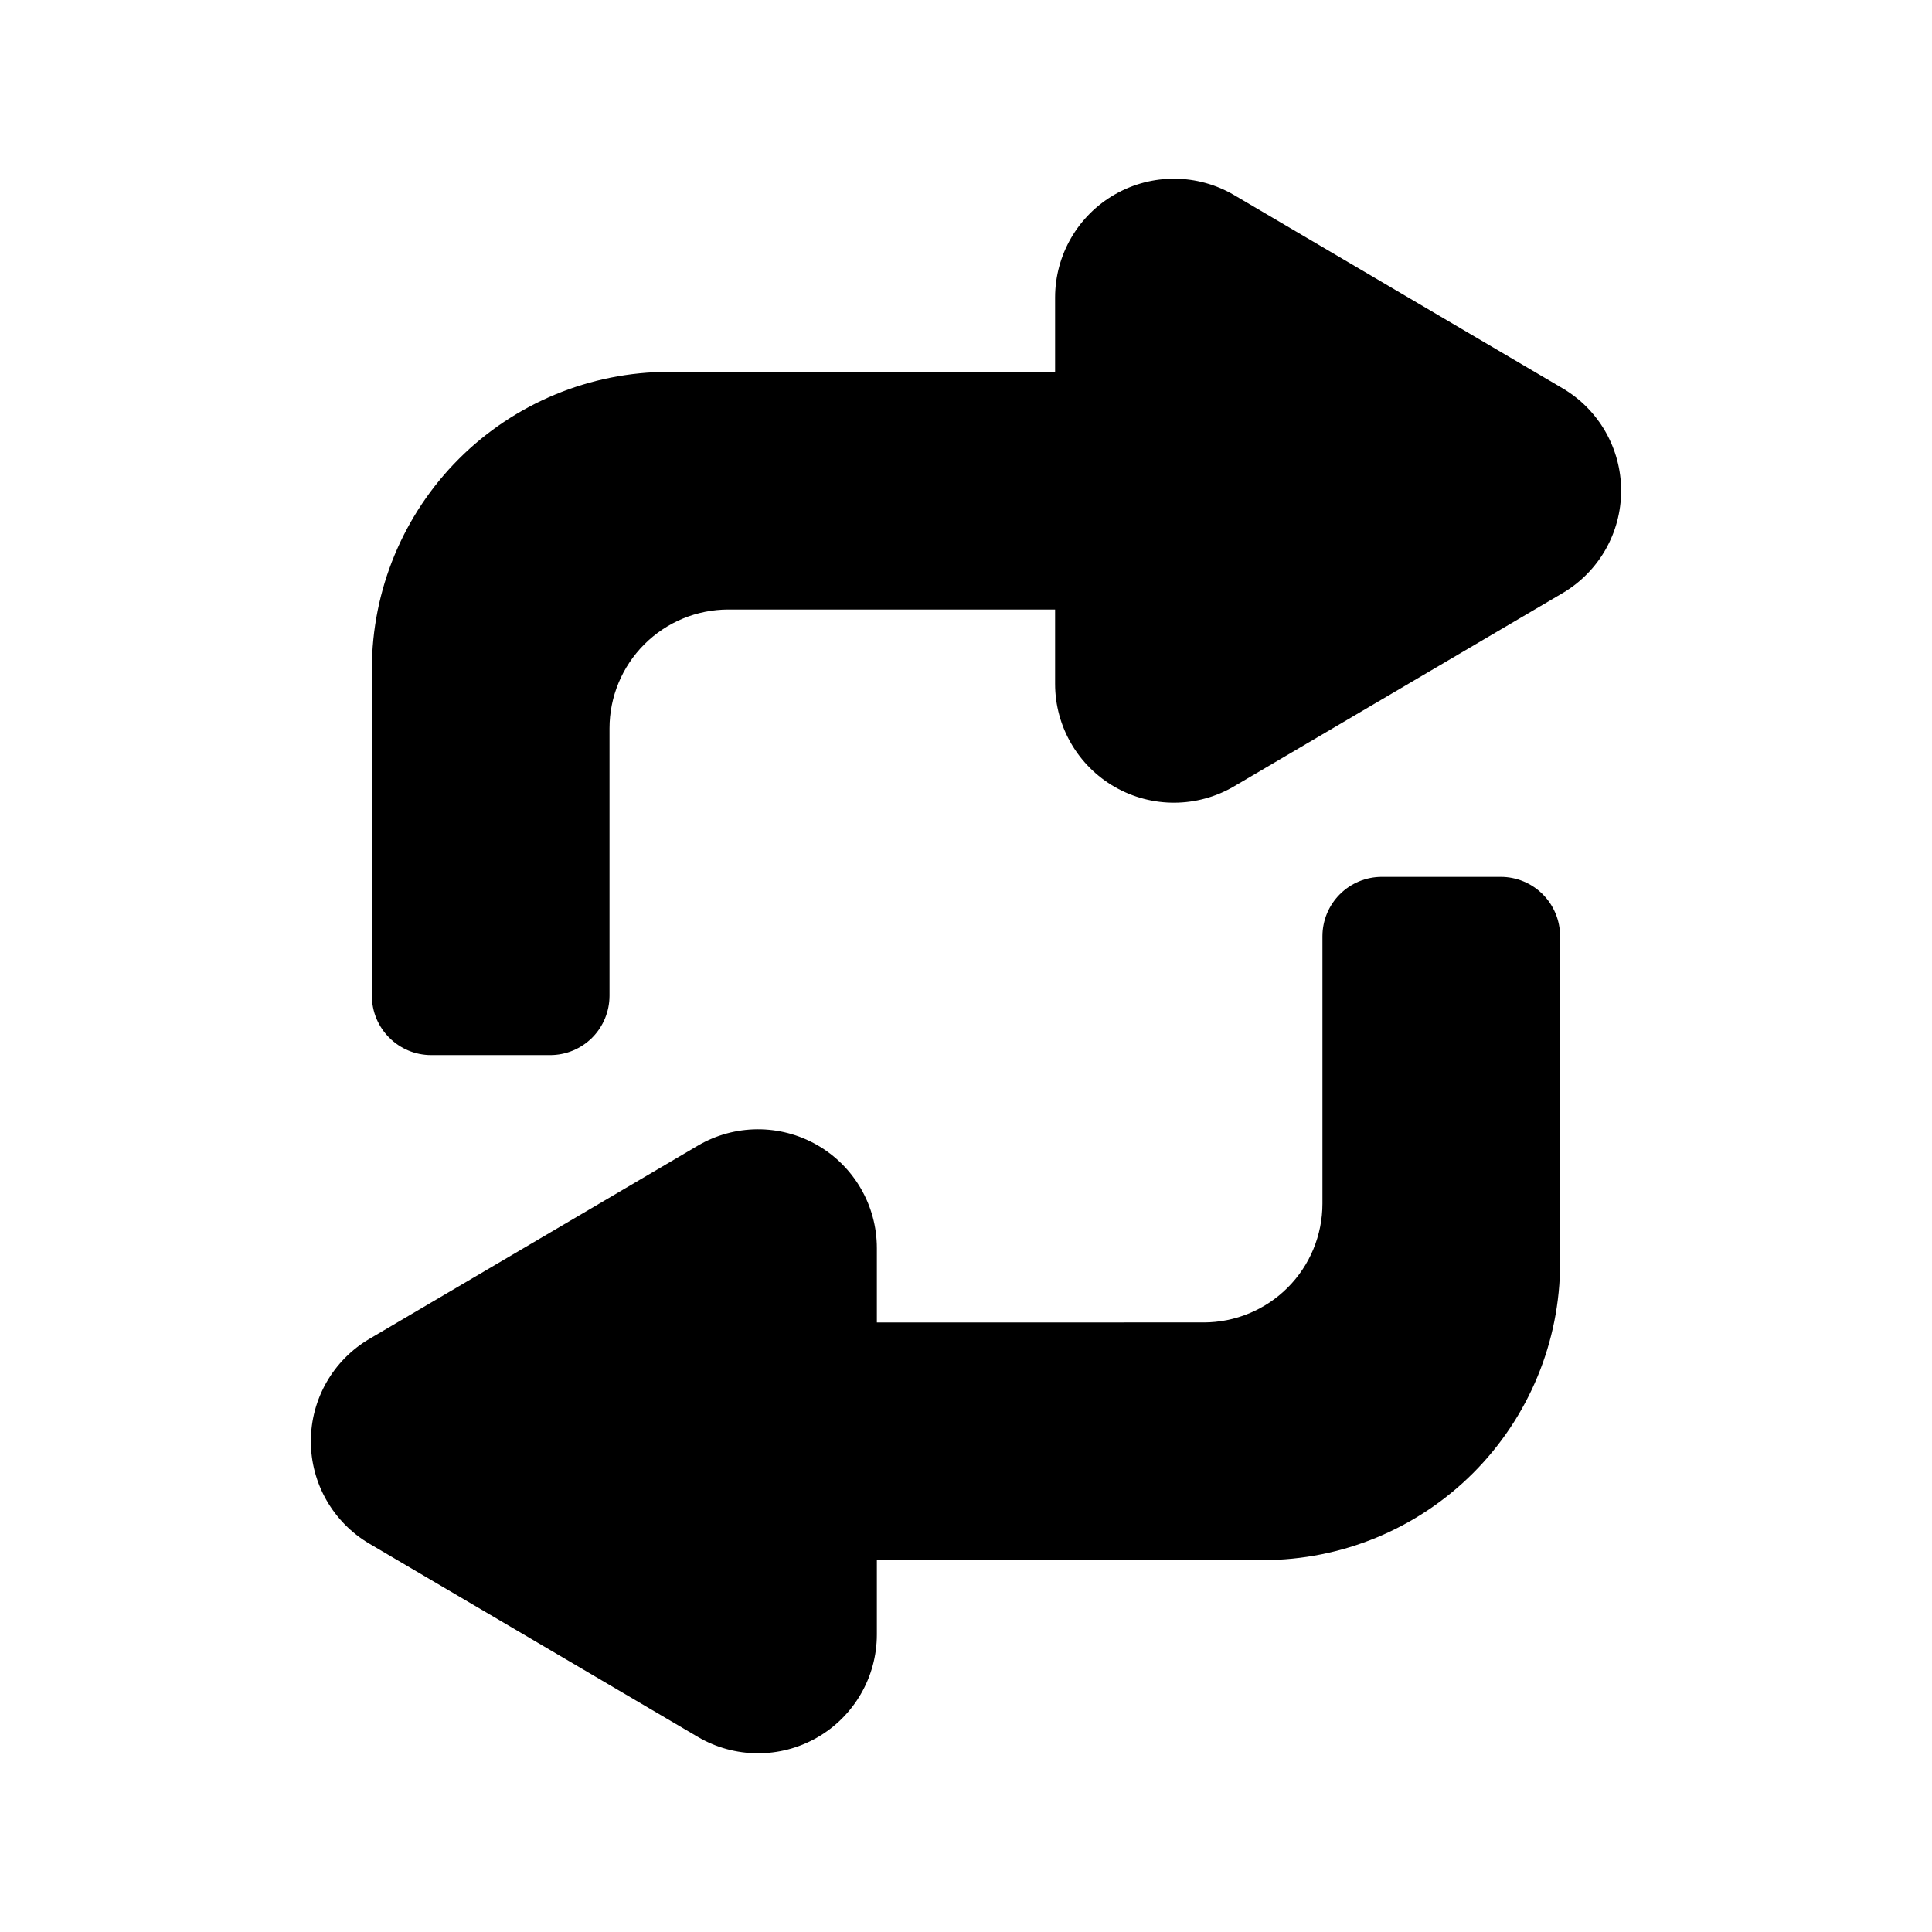
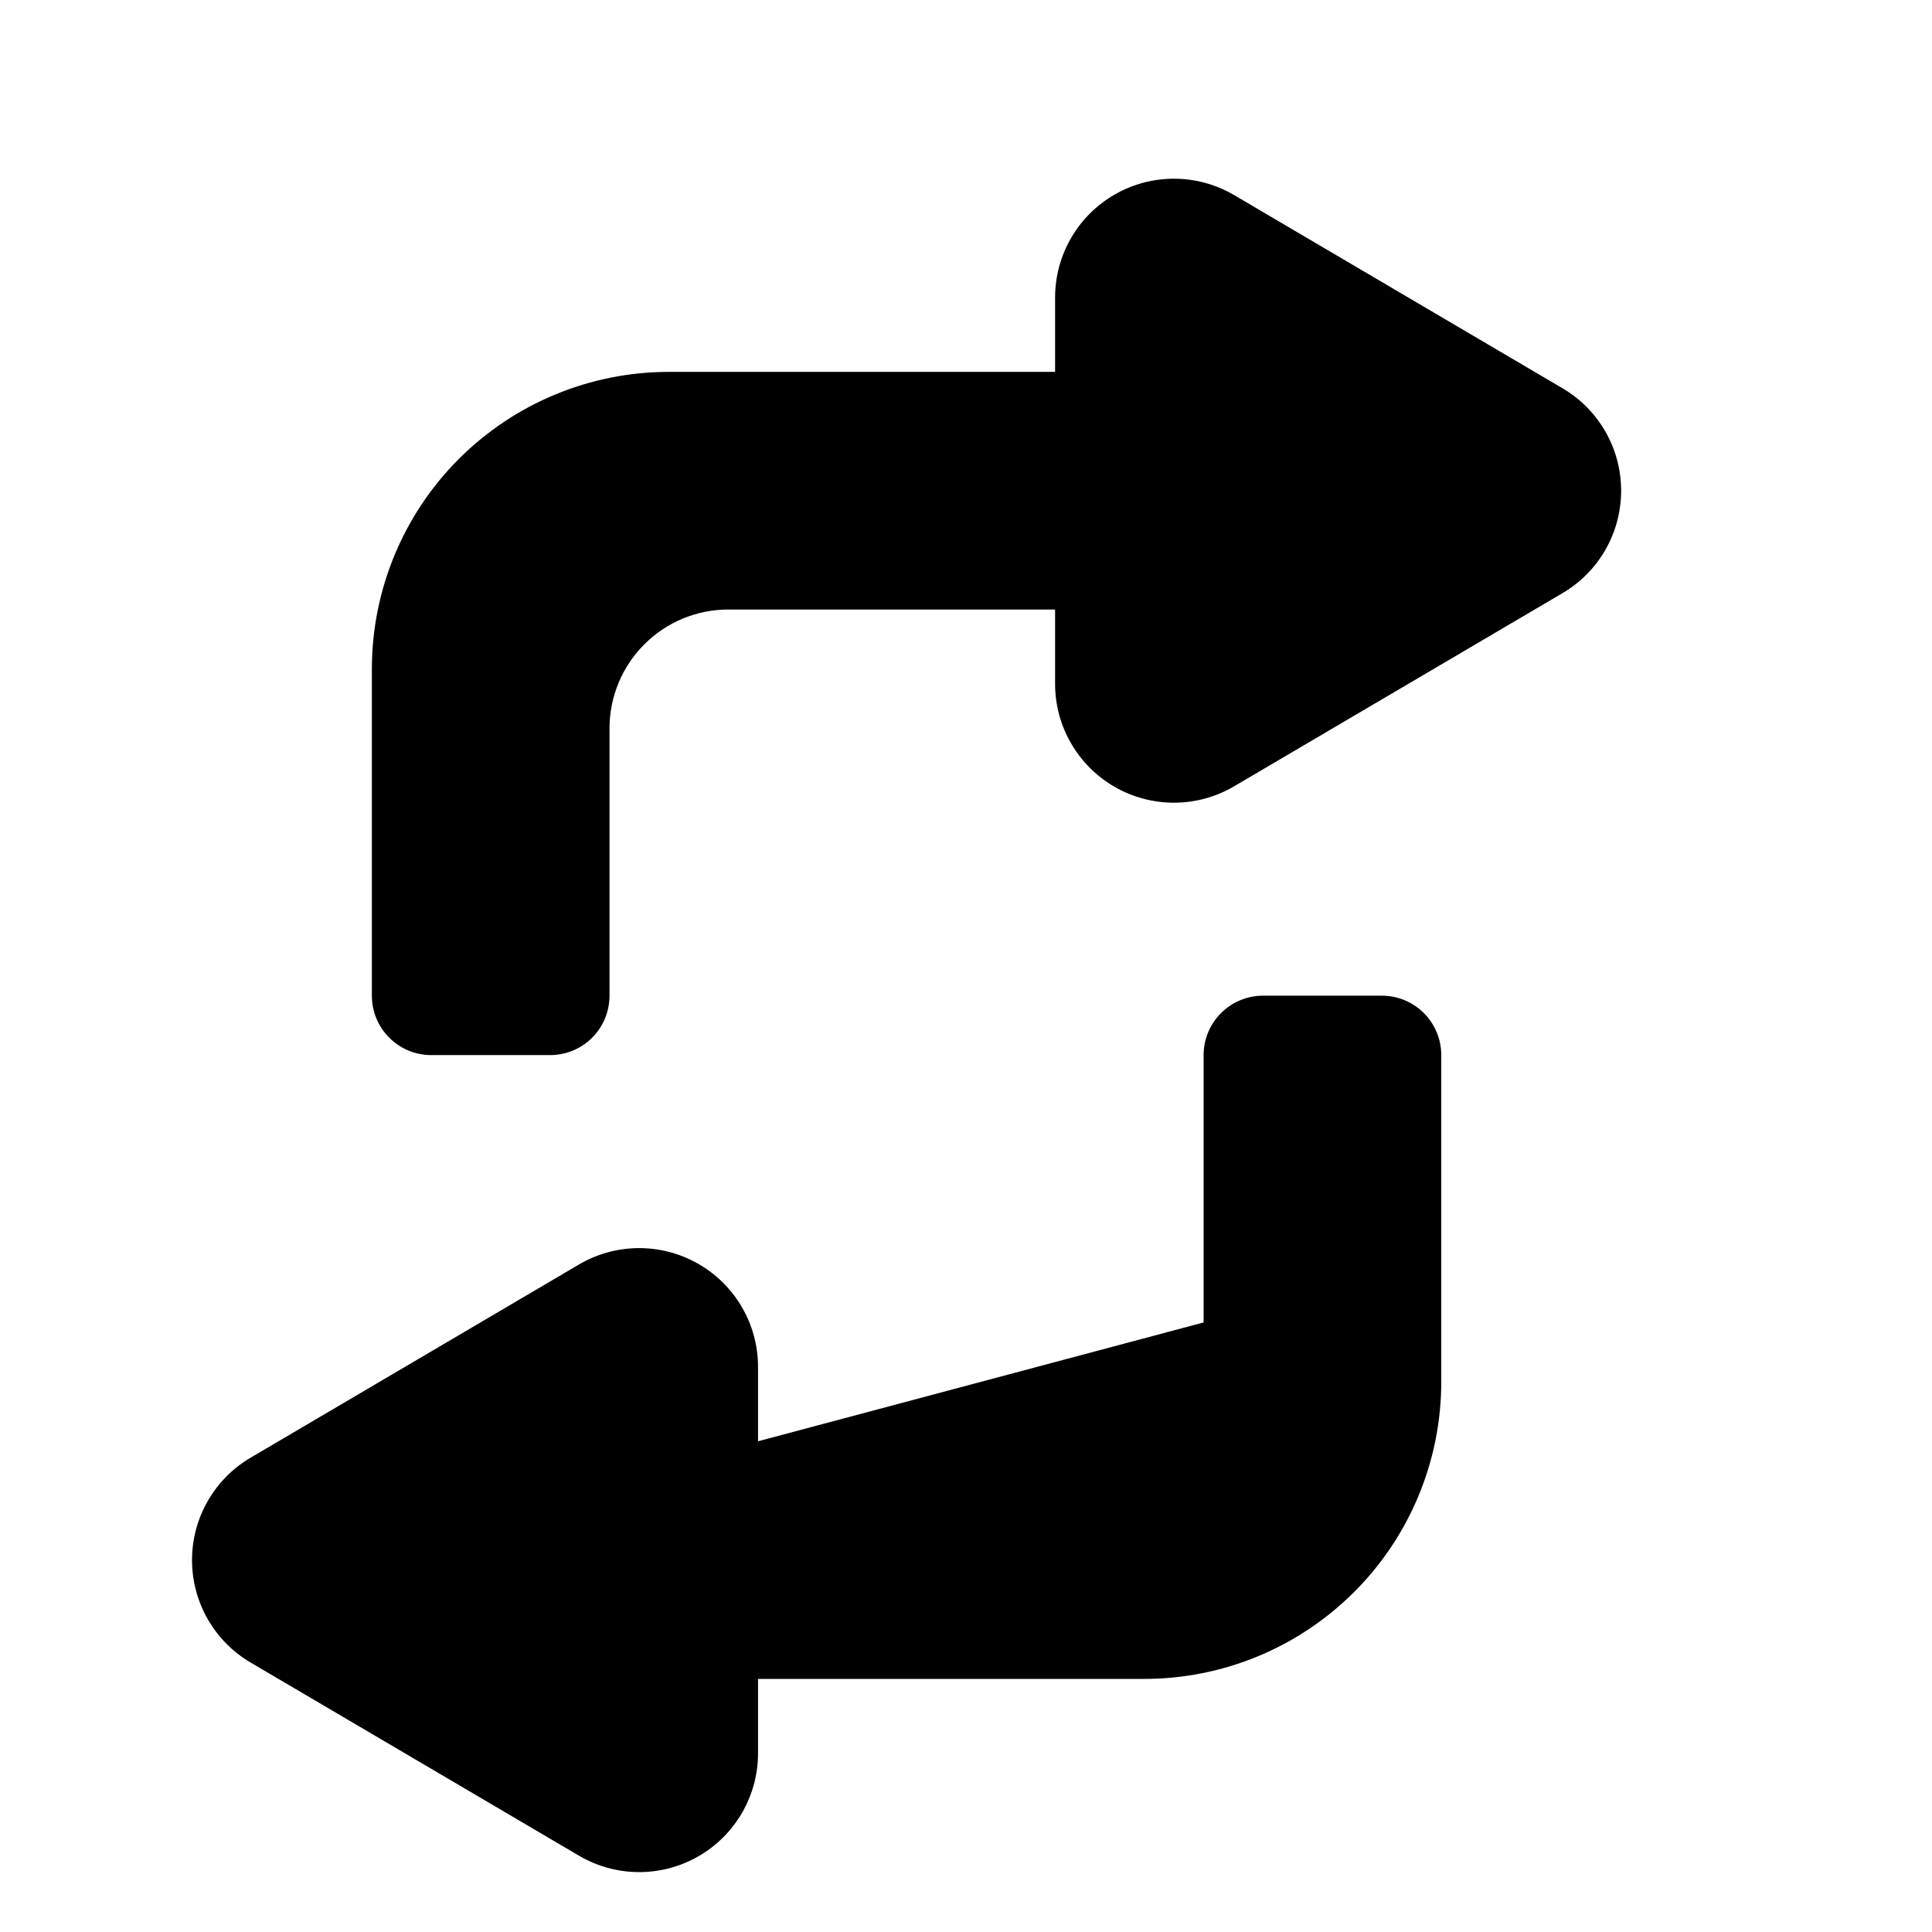
<svg xmlns="http://www.w3.org/2000/svg" fill="#000000" width="800px" height="800px" version="1.1" viewBox="144 144 512 512">
-   <path d="m462.97 494.46c8.352 0 16.367-3.312 22.27-9.219 5.902-5.902 9.219-13.918 9.219-22.27v-70.848c0-4.172 1.66-8.18 4.613-11.133 2.953-2.953 6.957-4.613 11.133-4.613h31.488c4.18 0 8.188 1.66 11.141 4.613 2.953 2.953 4.606 6.957 4.606 11.133v86.594c0 20.875-8.289 40.902-23.059 55.664-14.762 14.77-34.777 23.059-55.664 23.059h-102.34v19.711c0 11.289-6.047 21.719-15.855 27.332-9.801 5.606-21.859 5.535-31.598-0.195-24.57-14.453-62.699-36.879-87.023-51.191-9.621-5.66-15.523-15.98-15.523-27.145 0-11.156 5.902-21.484 15.523-27.137 24.324-14.312 62.457-36.746 87.023-51.199 9.738-5.723 21.797-5.793 31.598-0.188 9.809 5.606 15.855 16.035 15.855 27.332v19.703zm-39.359-251.91v-19.703c0-11.297 6.055-21.727 15.855-27.332 9.809-5.606 21.867-5.535 31.598 0.188 24.578 14.453 62.707 36.887 87.031 51.199 9.621 5.652 15.523 15.98 15.523 27.137 0 11.164-5.902 21.484-15.523 27.145-24.324 14.312-62.457 36.738-87.031 51.191-9.73 5.731-21.789 5.801-31.598 0.195-9.801-5.613-15.855-16.043-15.855-27.332v-19.711h-86.594c-8.344 0-16.359 3.32-22.262 9.227-5.902 5.902-9.227 13.91-9.227 22.262v70.848c0 4.18-1.652 8.18-4.606 11.141-2.953 2.953-6.957 4.606-11.141 4.606h-31.488c-8.691 0-15.742-7.047-15.742-15.742v-86.594c0-20.875 8.297-40.895 23.059-55.664 14.77-14.762 34.785-23.059 55.664-23.059z" fill-rule="evenodd" />
+   <path d="m462.97 494.46v-70.848c0-4.172 1.66-8.18 4.613-11.133 2.953-2.953 6.957-4.613 11.133-4.613h31.488c4.18 0 8.188 1.66 11.141 4.613 2.953 2.953 4.606 6.957 4.606 11.133v86.594c0 20.875-8.289 40.902-23.059 55.664-14.762 14.77-34.777 23.059-55.664 23.059h-102.34v19.711c0 11.289-6.047 21.719-15.855 27.332-9.801 5.606-21.859 5.535-31.598-0.195-24.57-14.453-62.699-36.879-87.023-51.191-9.621-5.66-15.523-15.98-15.523-27.145 0-11.156 5.902-21.484 15.523-27.137 24.324-14.312 62.457-36.746 87.023-51.199 9.738-5.723 21.797-5.793 31.598-0.188 9.809 5.606 15.855 16.035 15.855 27.332v19.703zm-39.359-251.91v-19.703c0-11.297 6.055-21.727 15.855-27.332 9.809-5.606 21.867-5.535 31.598 0.188 24.578 14.453 62.707 36.887 87.031 51.199 9.621 5.652 15.523 15.98 15.523 27.137 0 11.164-5.902 21.484-15.523 27.145-24.324 14.312-62.457 36.738-87.031 51.191-9.73 5.731-21.789 5.801-31.598 0.195-9.801-5.613-15.855-16.043-15.855-27.332v-19.711h-86.594c-8.344 0-16.359 3.32-22.262 9.227-5.902 5.902-9.227 13.91-9.227 22.262v70.848c0 4.18-1.652 8.18-4.606 11.141-2.953 2.953-6.957 4.606-11.141 4.606h-31.488c-8.691 0-15.742-7.047-15.742-15.742v-86.594c0-20.875 8.297-40.895 23.059-55.664 14.77-14.762 34.785-23.059 55.664-23.059z" fill-rule="evenodd" />
</svg>